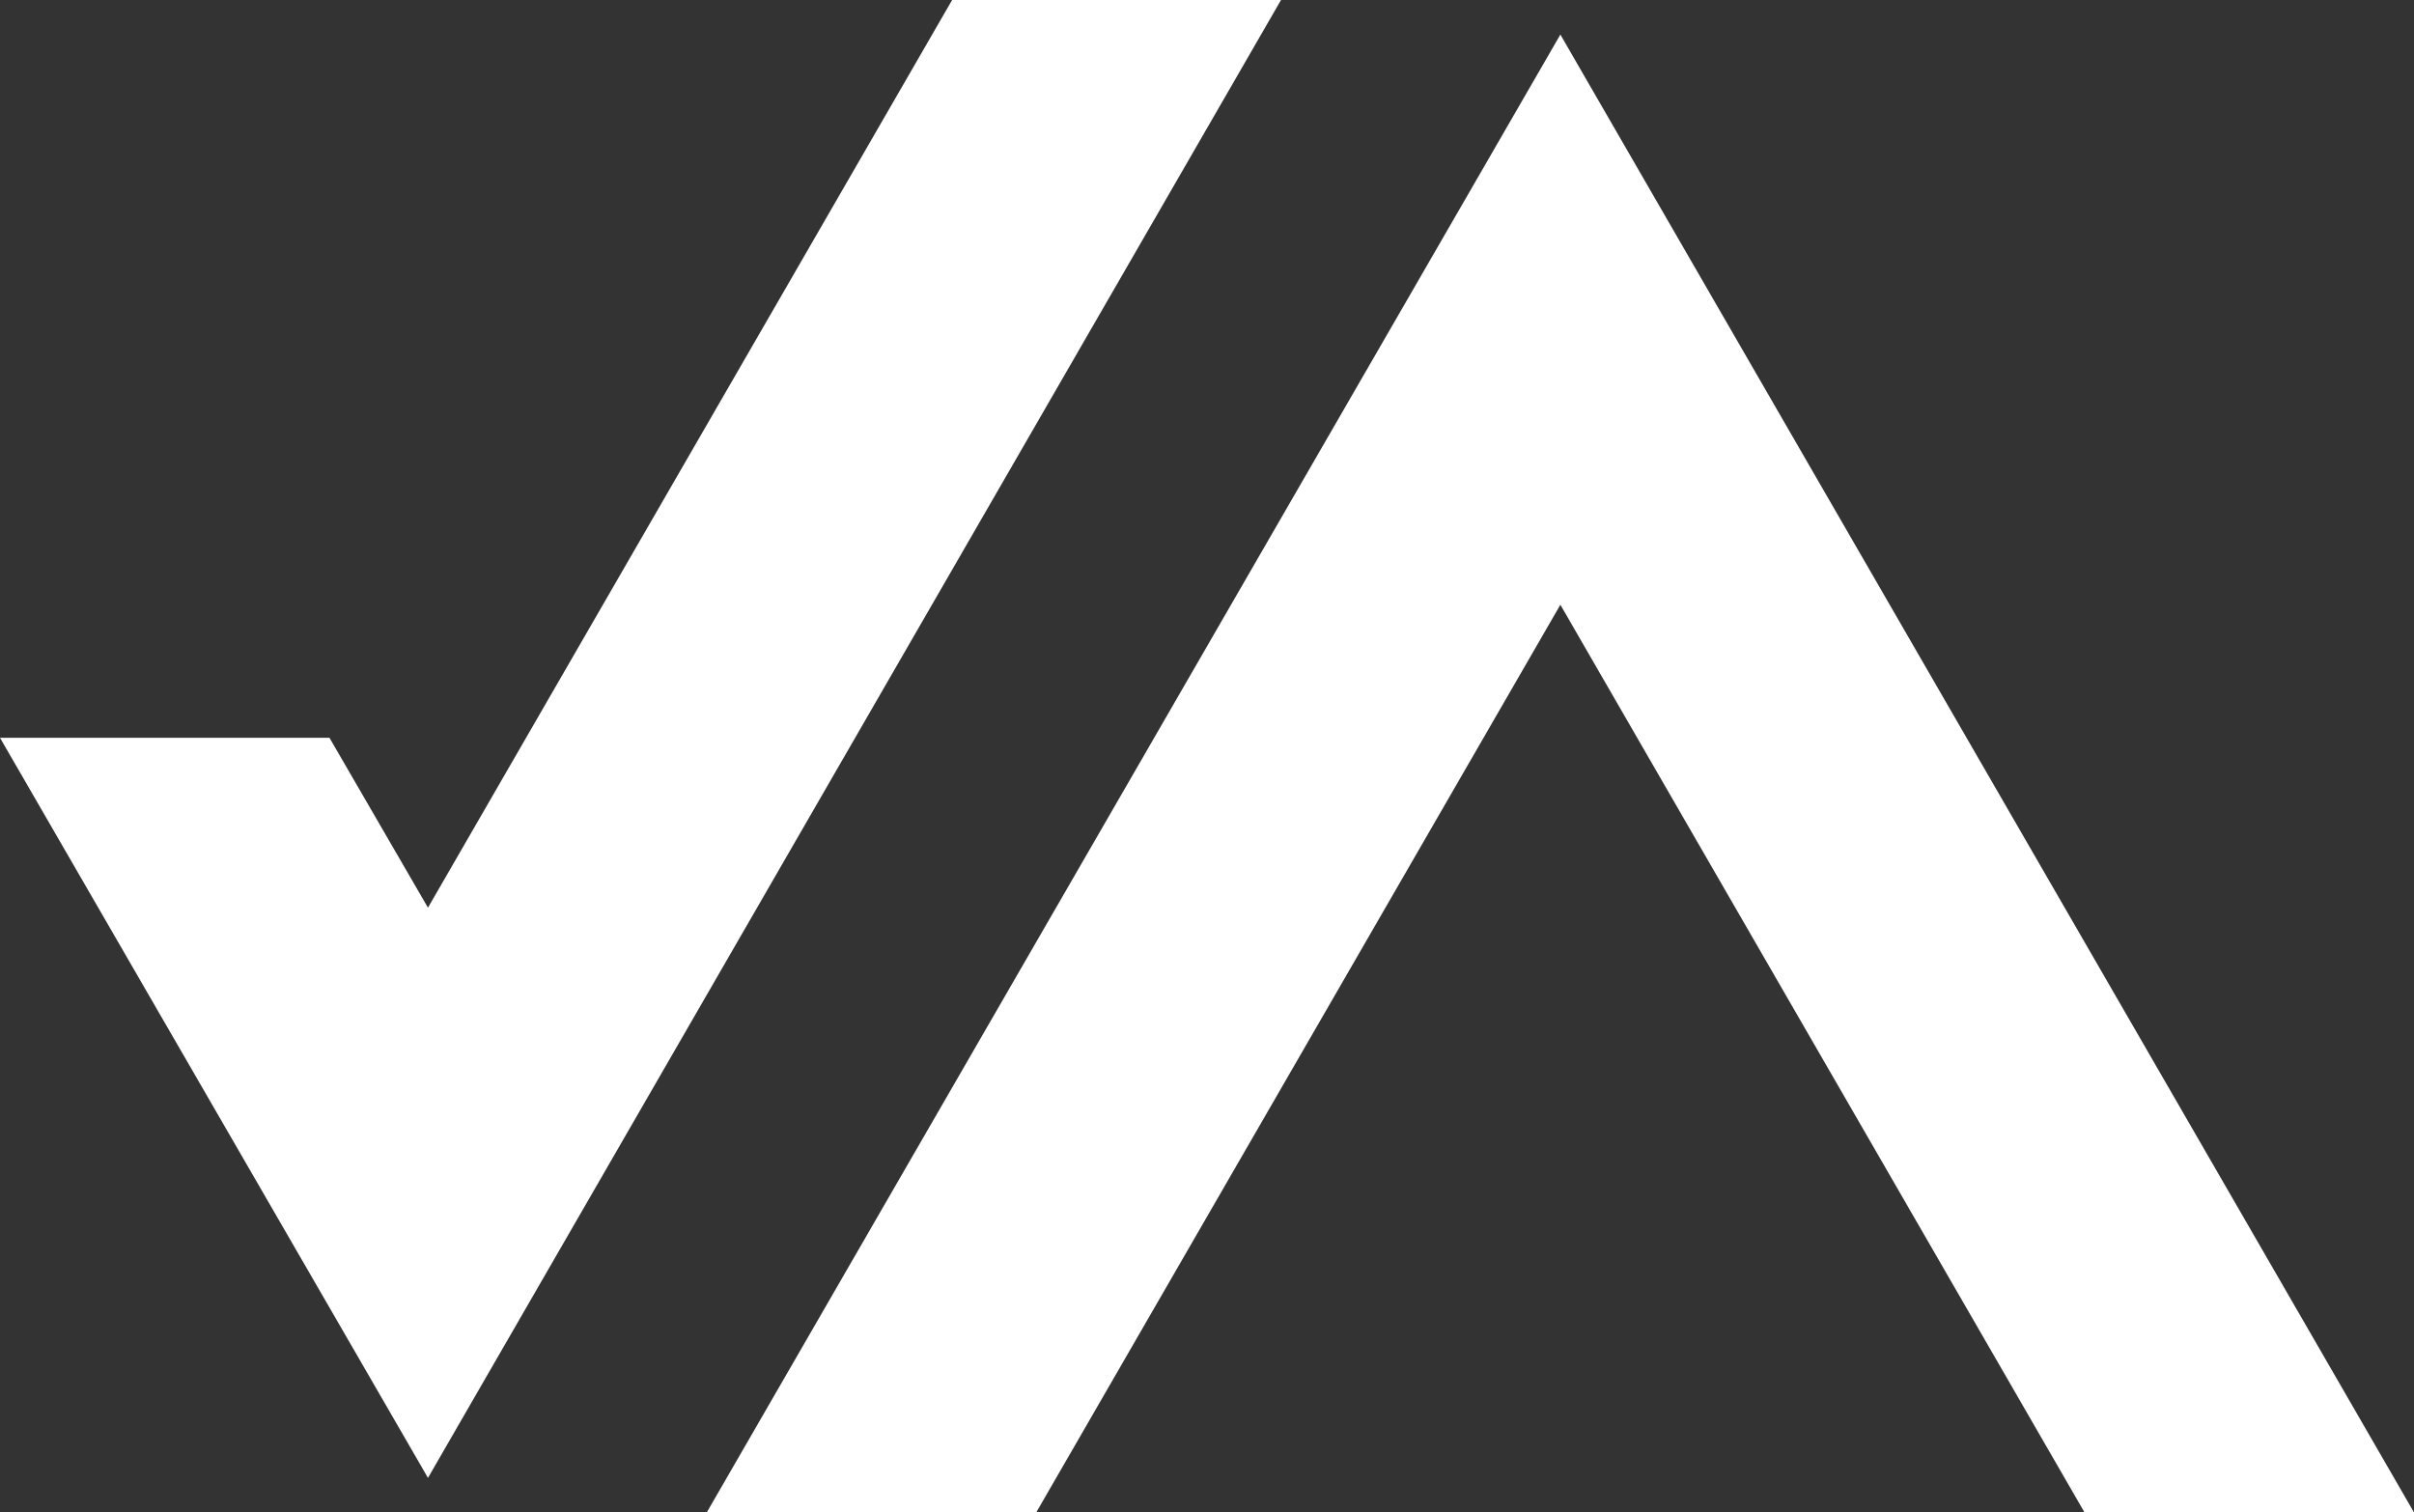
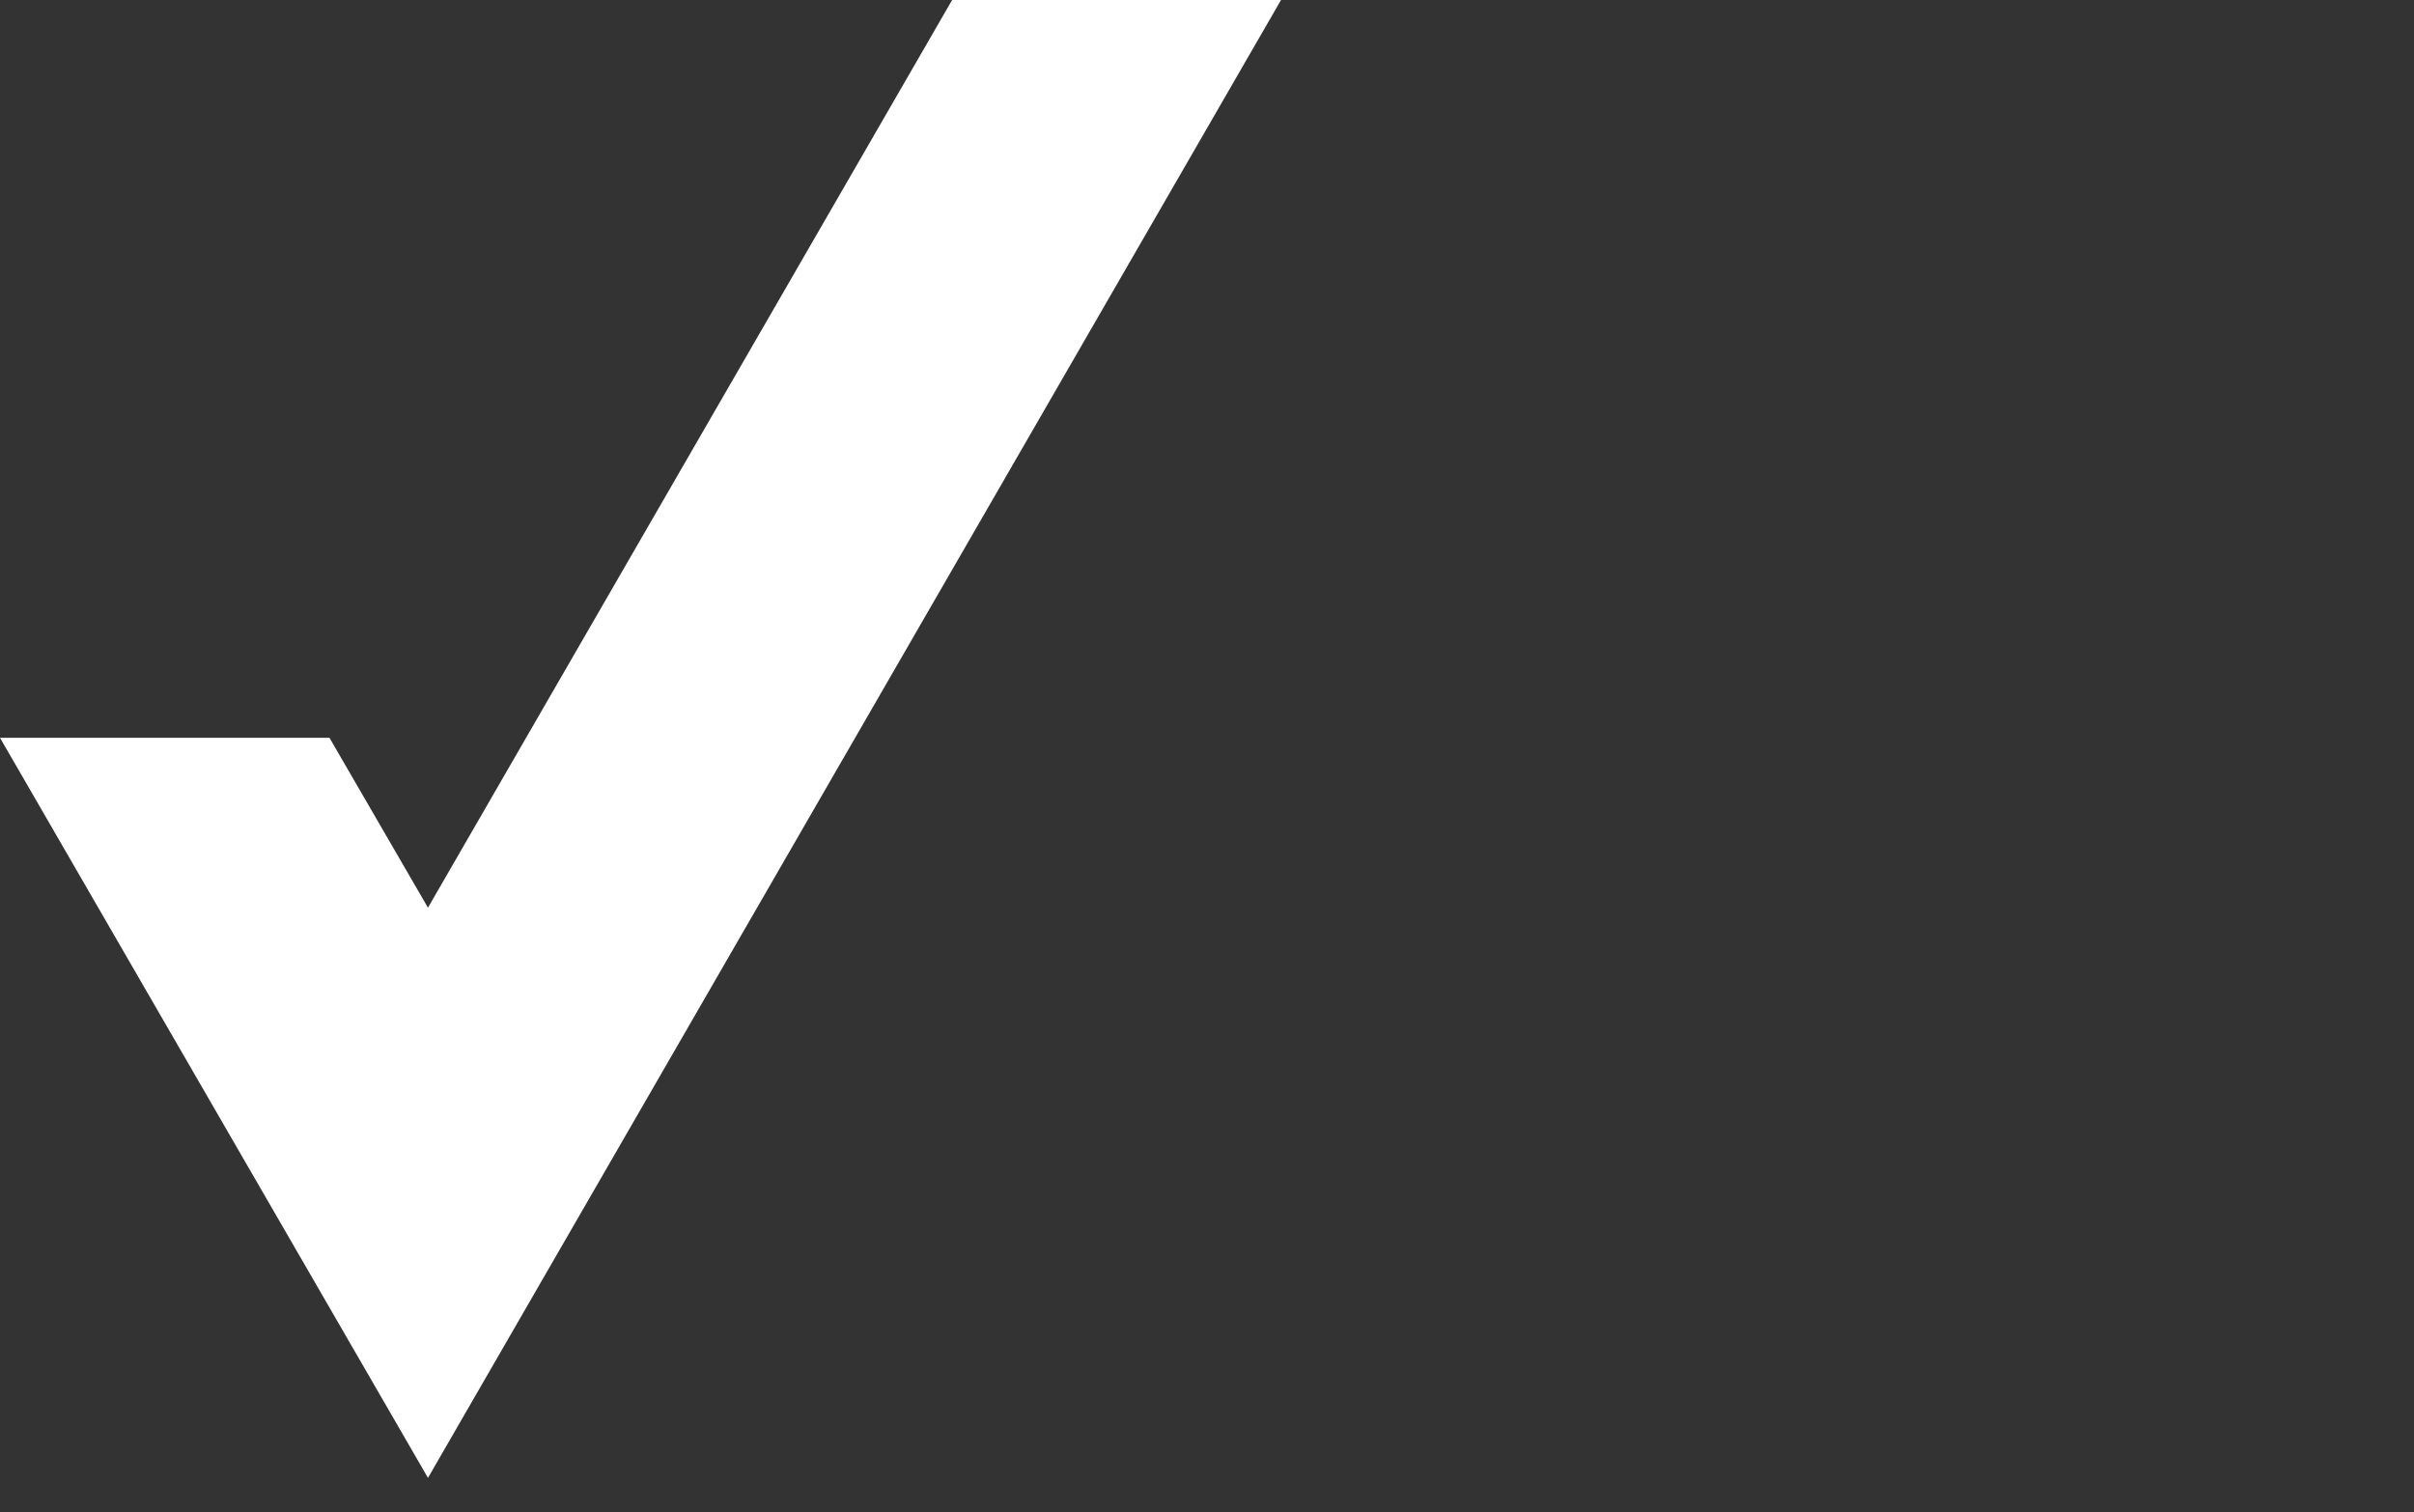
<svg xmlns="http://www.w3.org/2000/svg" id="Layer_1" data-name="Layer 1" version="1.1" viewBox="0 0 419.1 262.6">
  <rect x="0" y="0" width="419.1" height="262.6" fill="#333333" stroke="none" />
  <defs>
    <style>
      .cls-1 {
        fill: #fff;
        stroke-width: 0px;
      }
    </style>
  </defs>
-   <polygon class="cls-1" points="270.9 105 361.9 262.6 419.1 262.6 270.9 6 122.7 262.6 179.9 262.6 270.9 105" />
  <polygon class="cls-1" points="165.3 0 74.3 157.6 57.2 128.1 0 128.1 74.3 256.6 222.4 0 165.3 0" />
</svg>